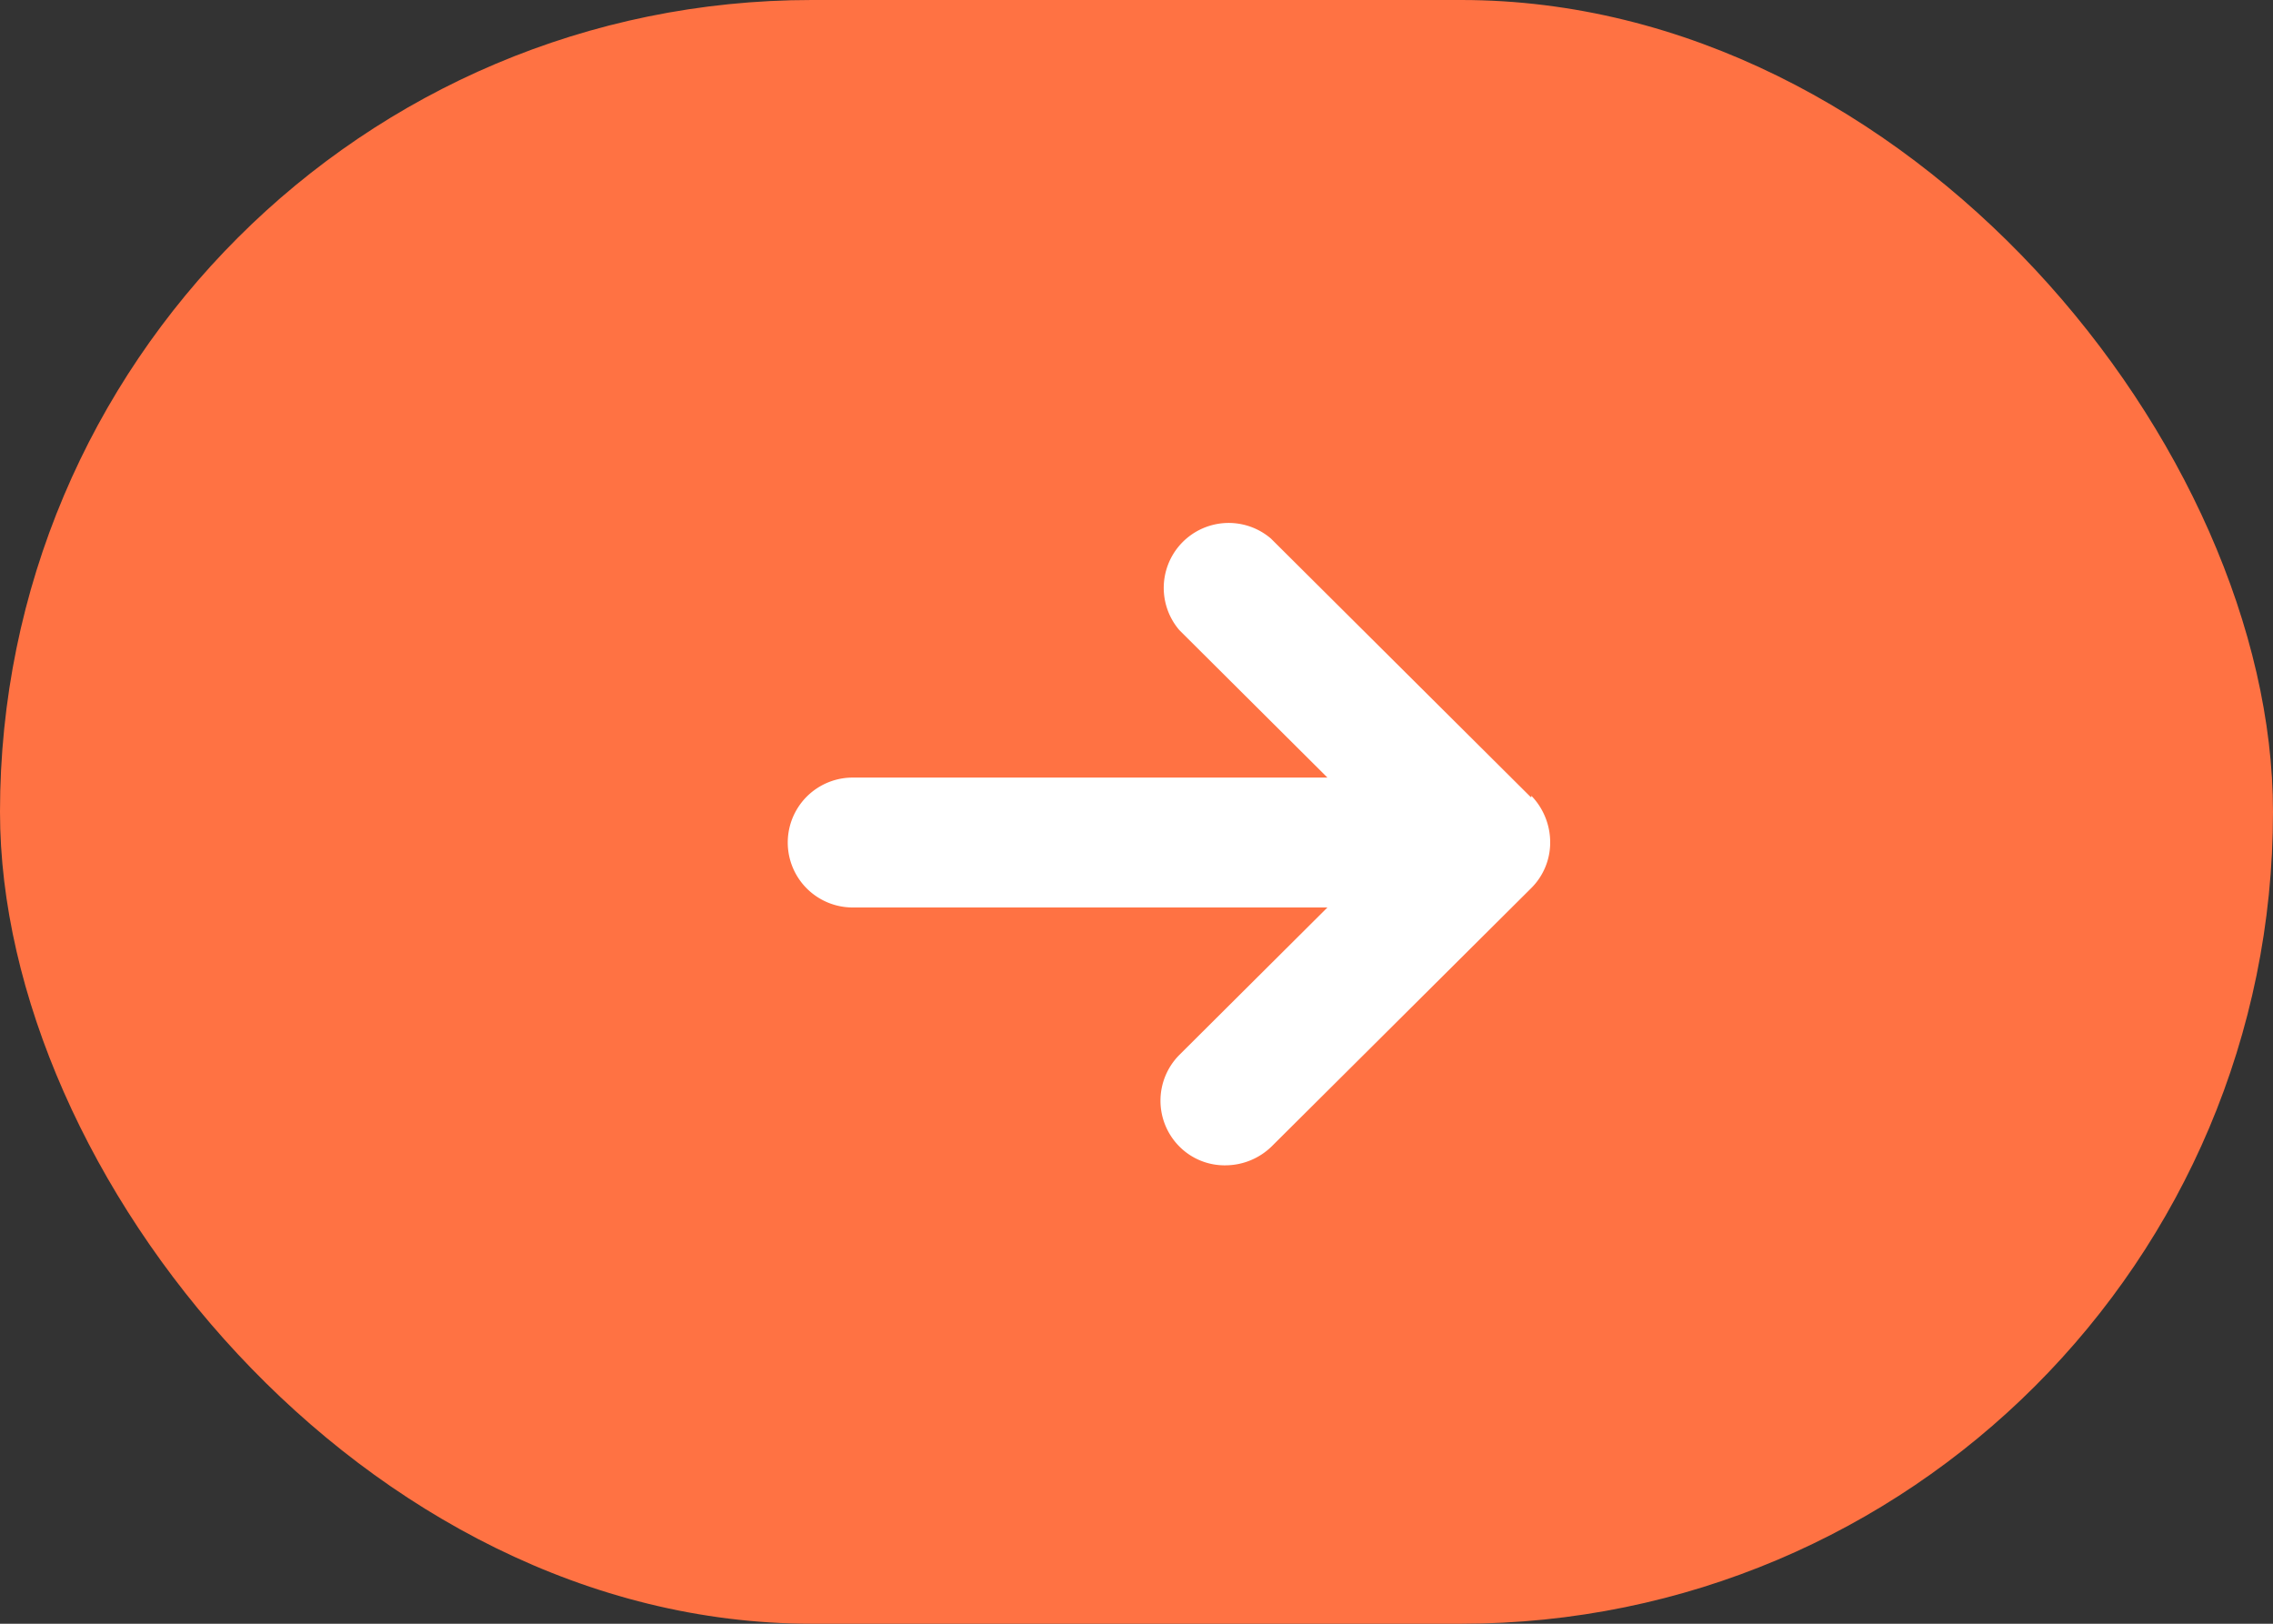
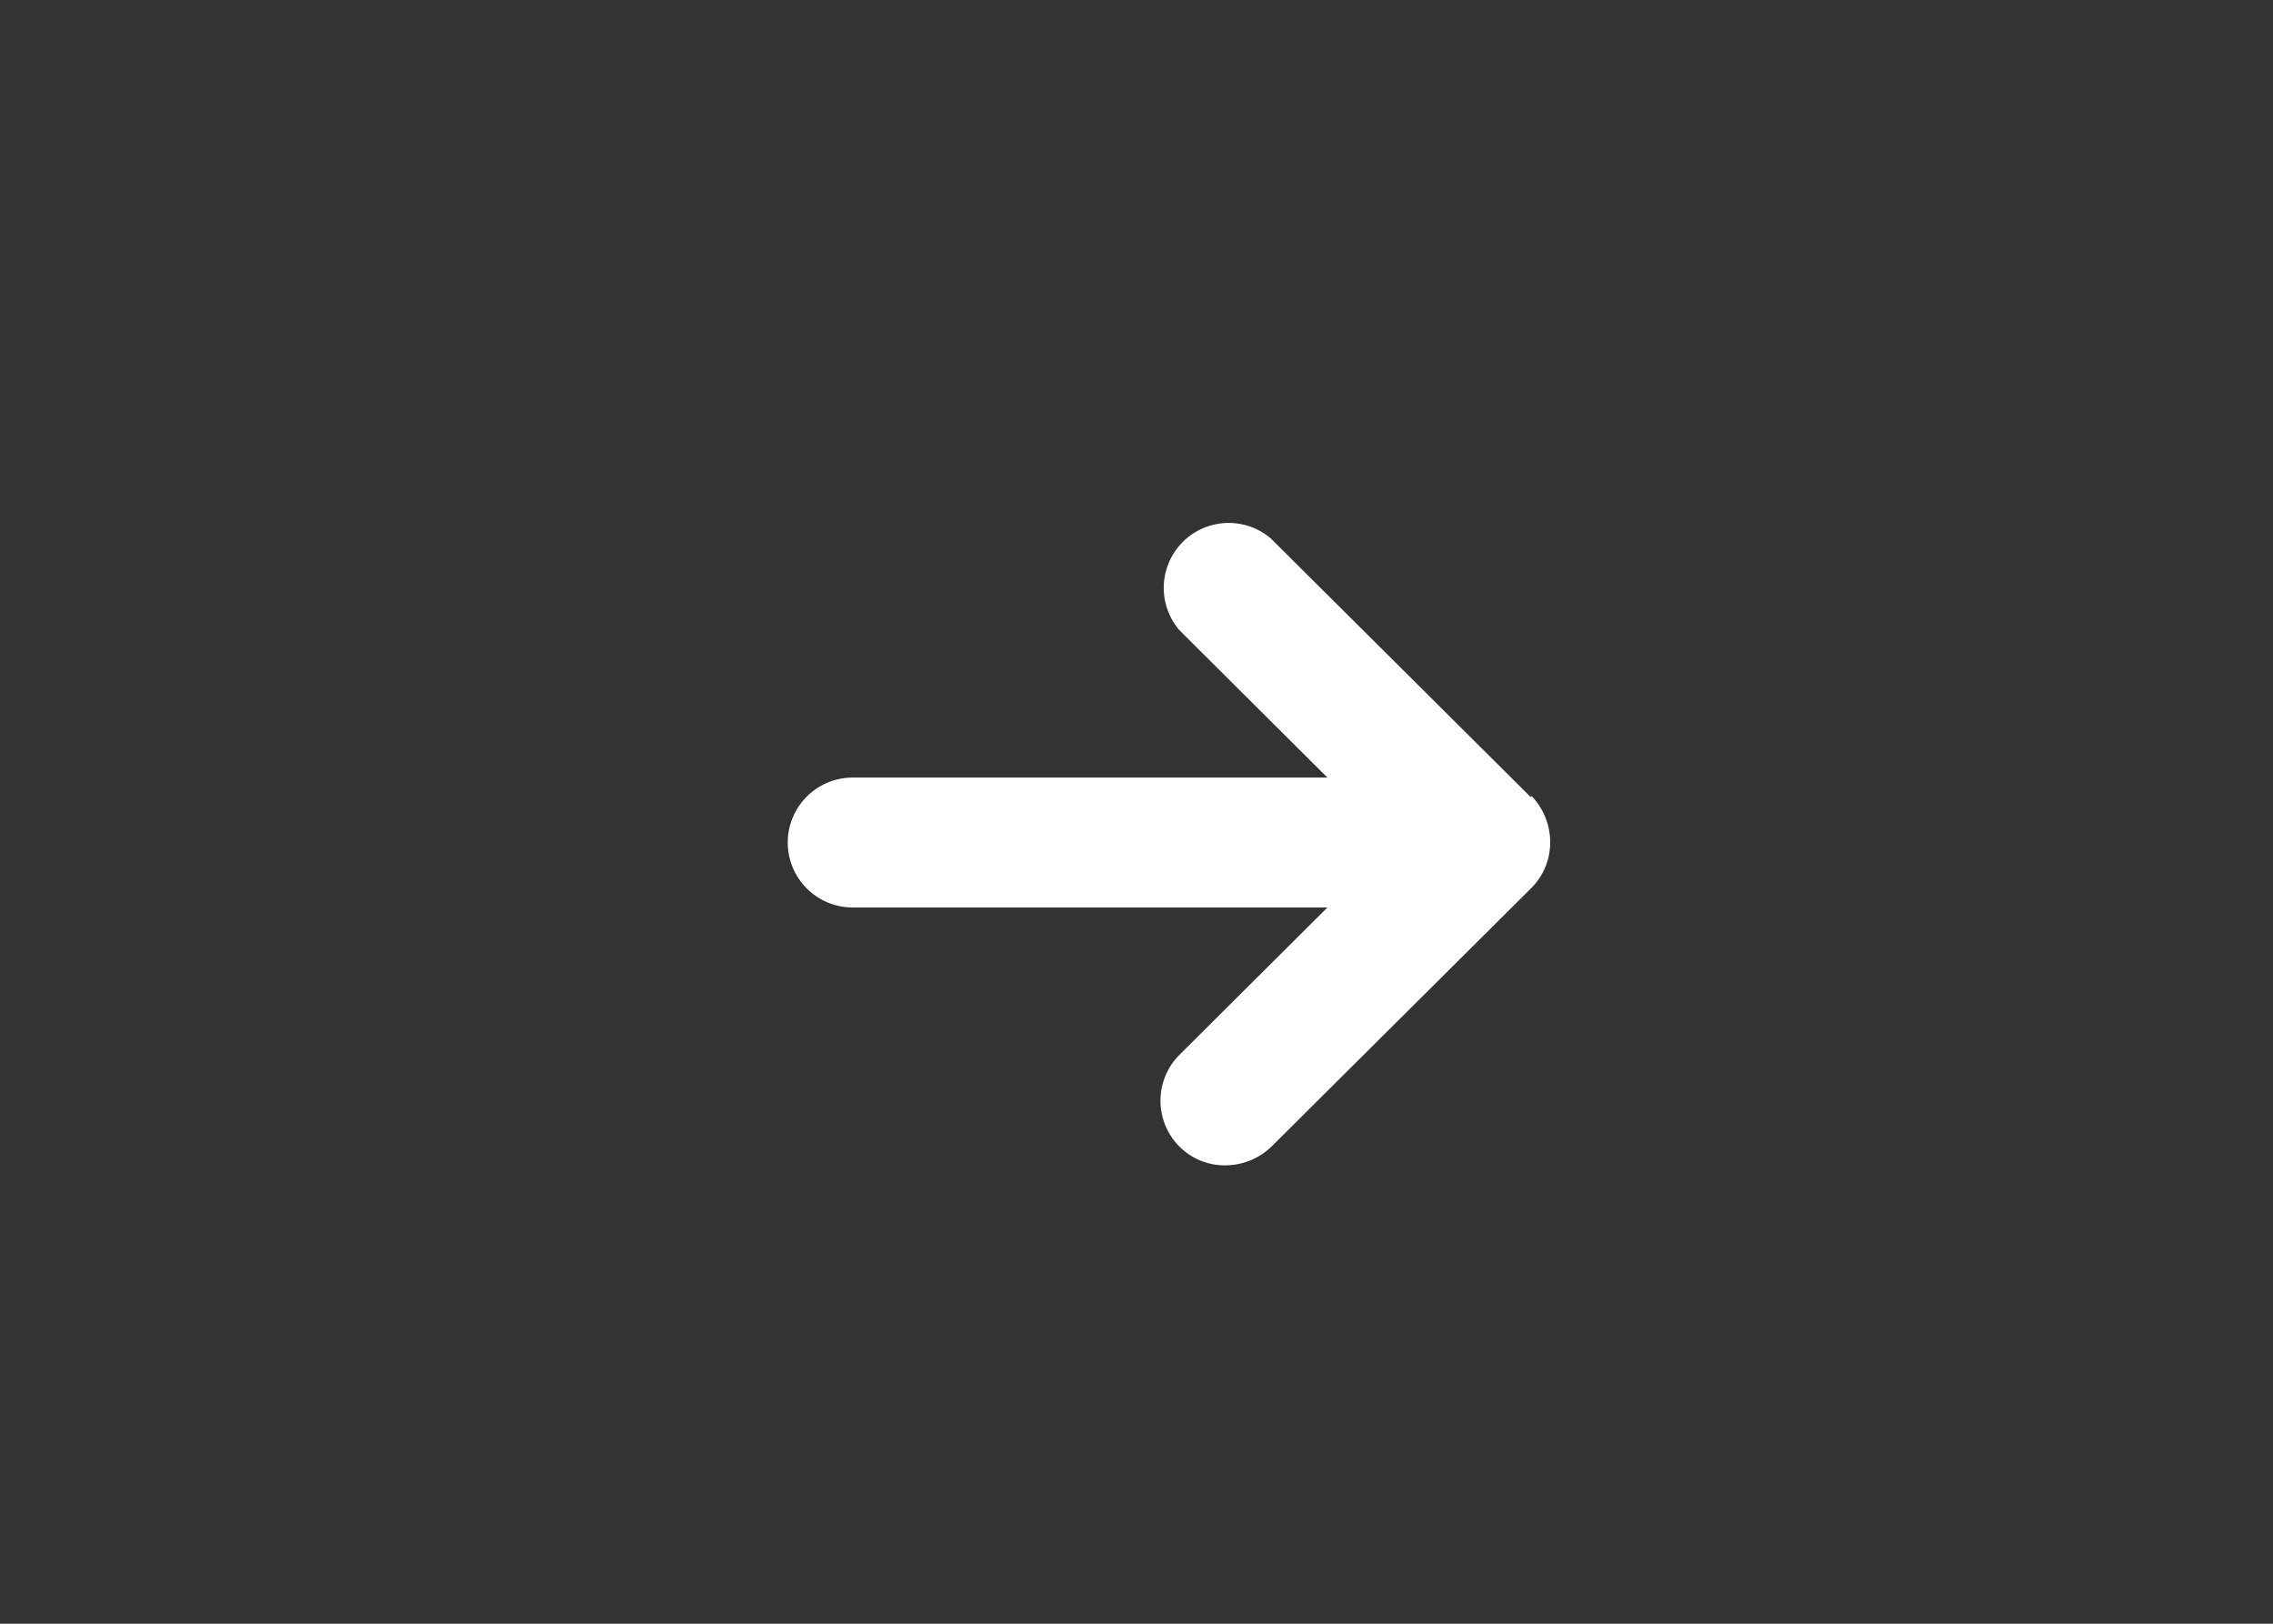
<svg xmlns="http://www.w3.org/2000/svg" width="35" height="25">
  <rect width="100%" height="100%" fill="#333333" stroke="none" />
  <g data-name="グループ 957">
    <g data-name="グループ 220" transform="translate(-296 -4543)">
-       <rect width="35" height="25" fill="#ff7243" data-name="長方形 162" rx="12.5" transform="translate(296 4543)" />
-     </g>
+       </g>
    <path fill="#fff" d="m23.57 12.272-4-3.98a1 1 0 0 0-1.41 1.41l2.28 2.27h-7.31a1 1 0 0 0 0 2h7.31l-2.28 2.27a1 1 0 0 0 0 1.41.982.982 0 0 0 .71.29 1.024 1.024 0 0 0 .71-.29l4-3.98a.99.99 0 0 0 .29-.71 1.033 1.033 0 0 0-.29-.71v.02Z" data-name="パス 588" />
  </g>
</svg>